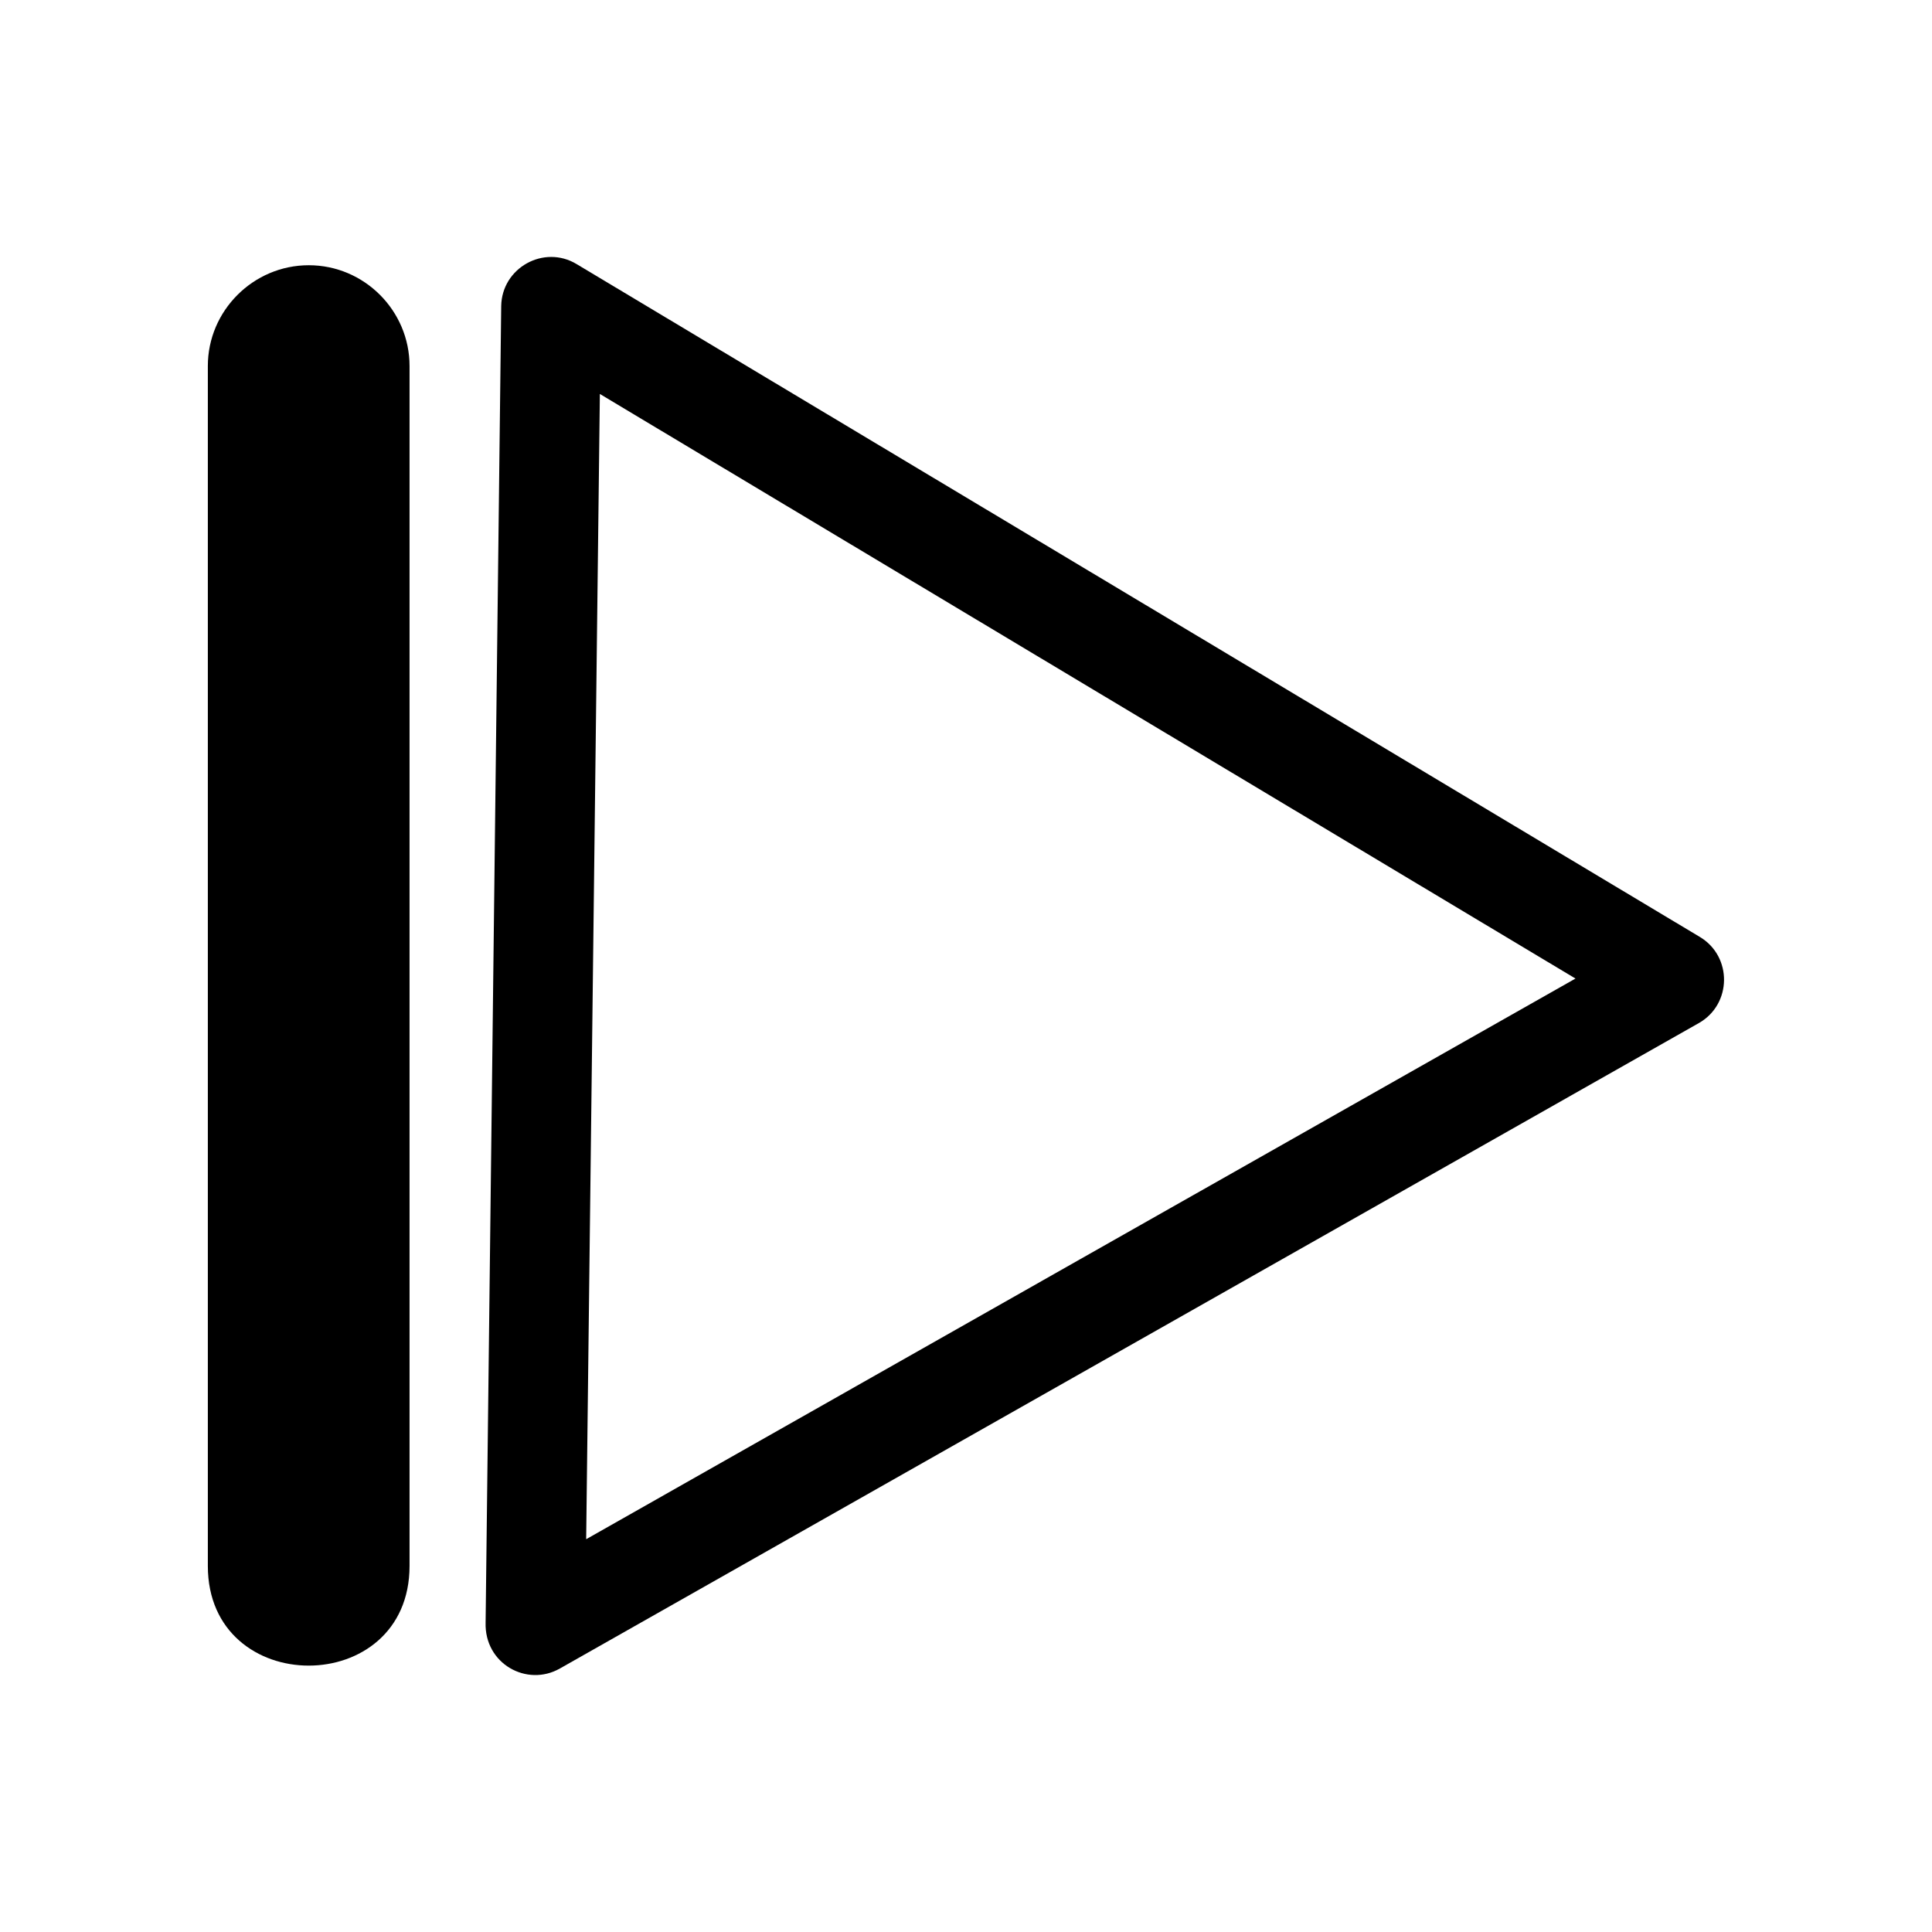
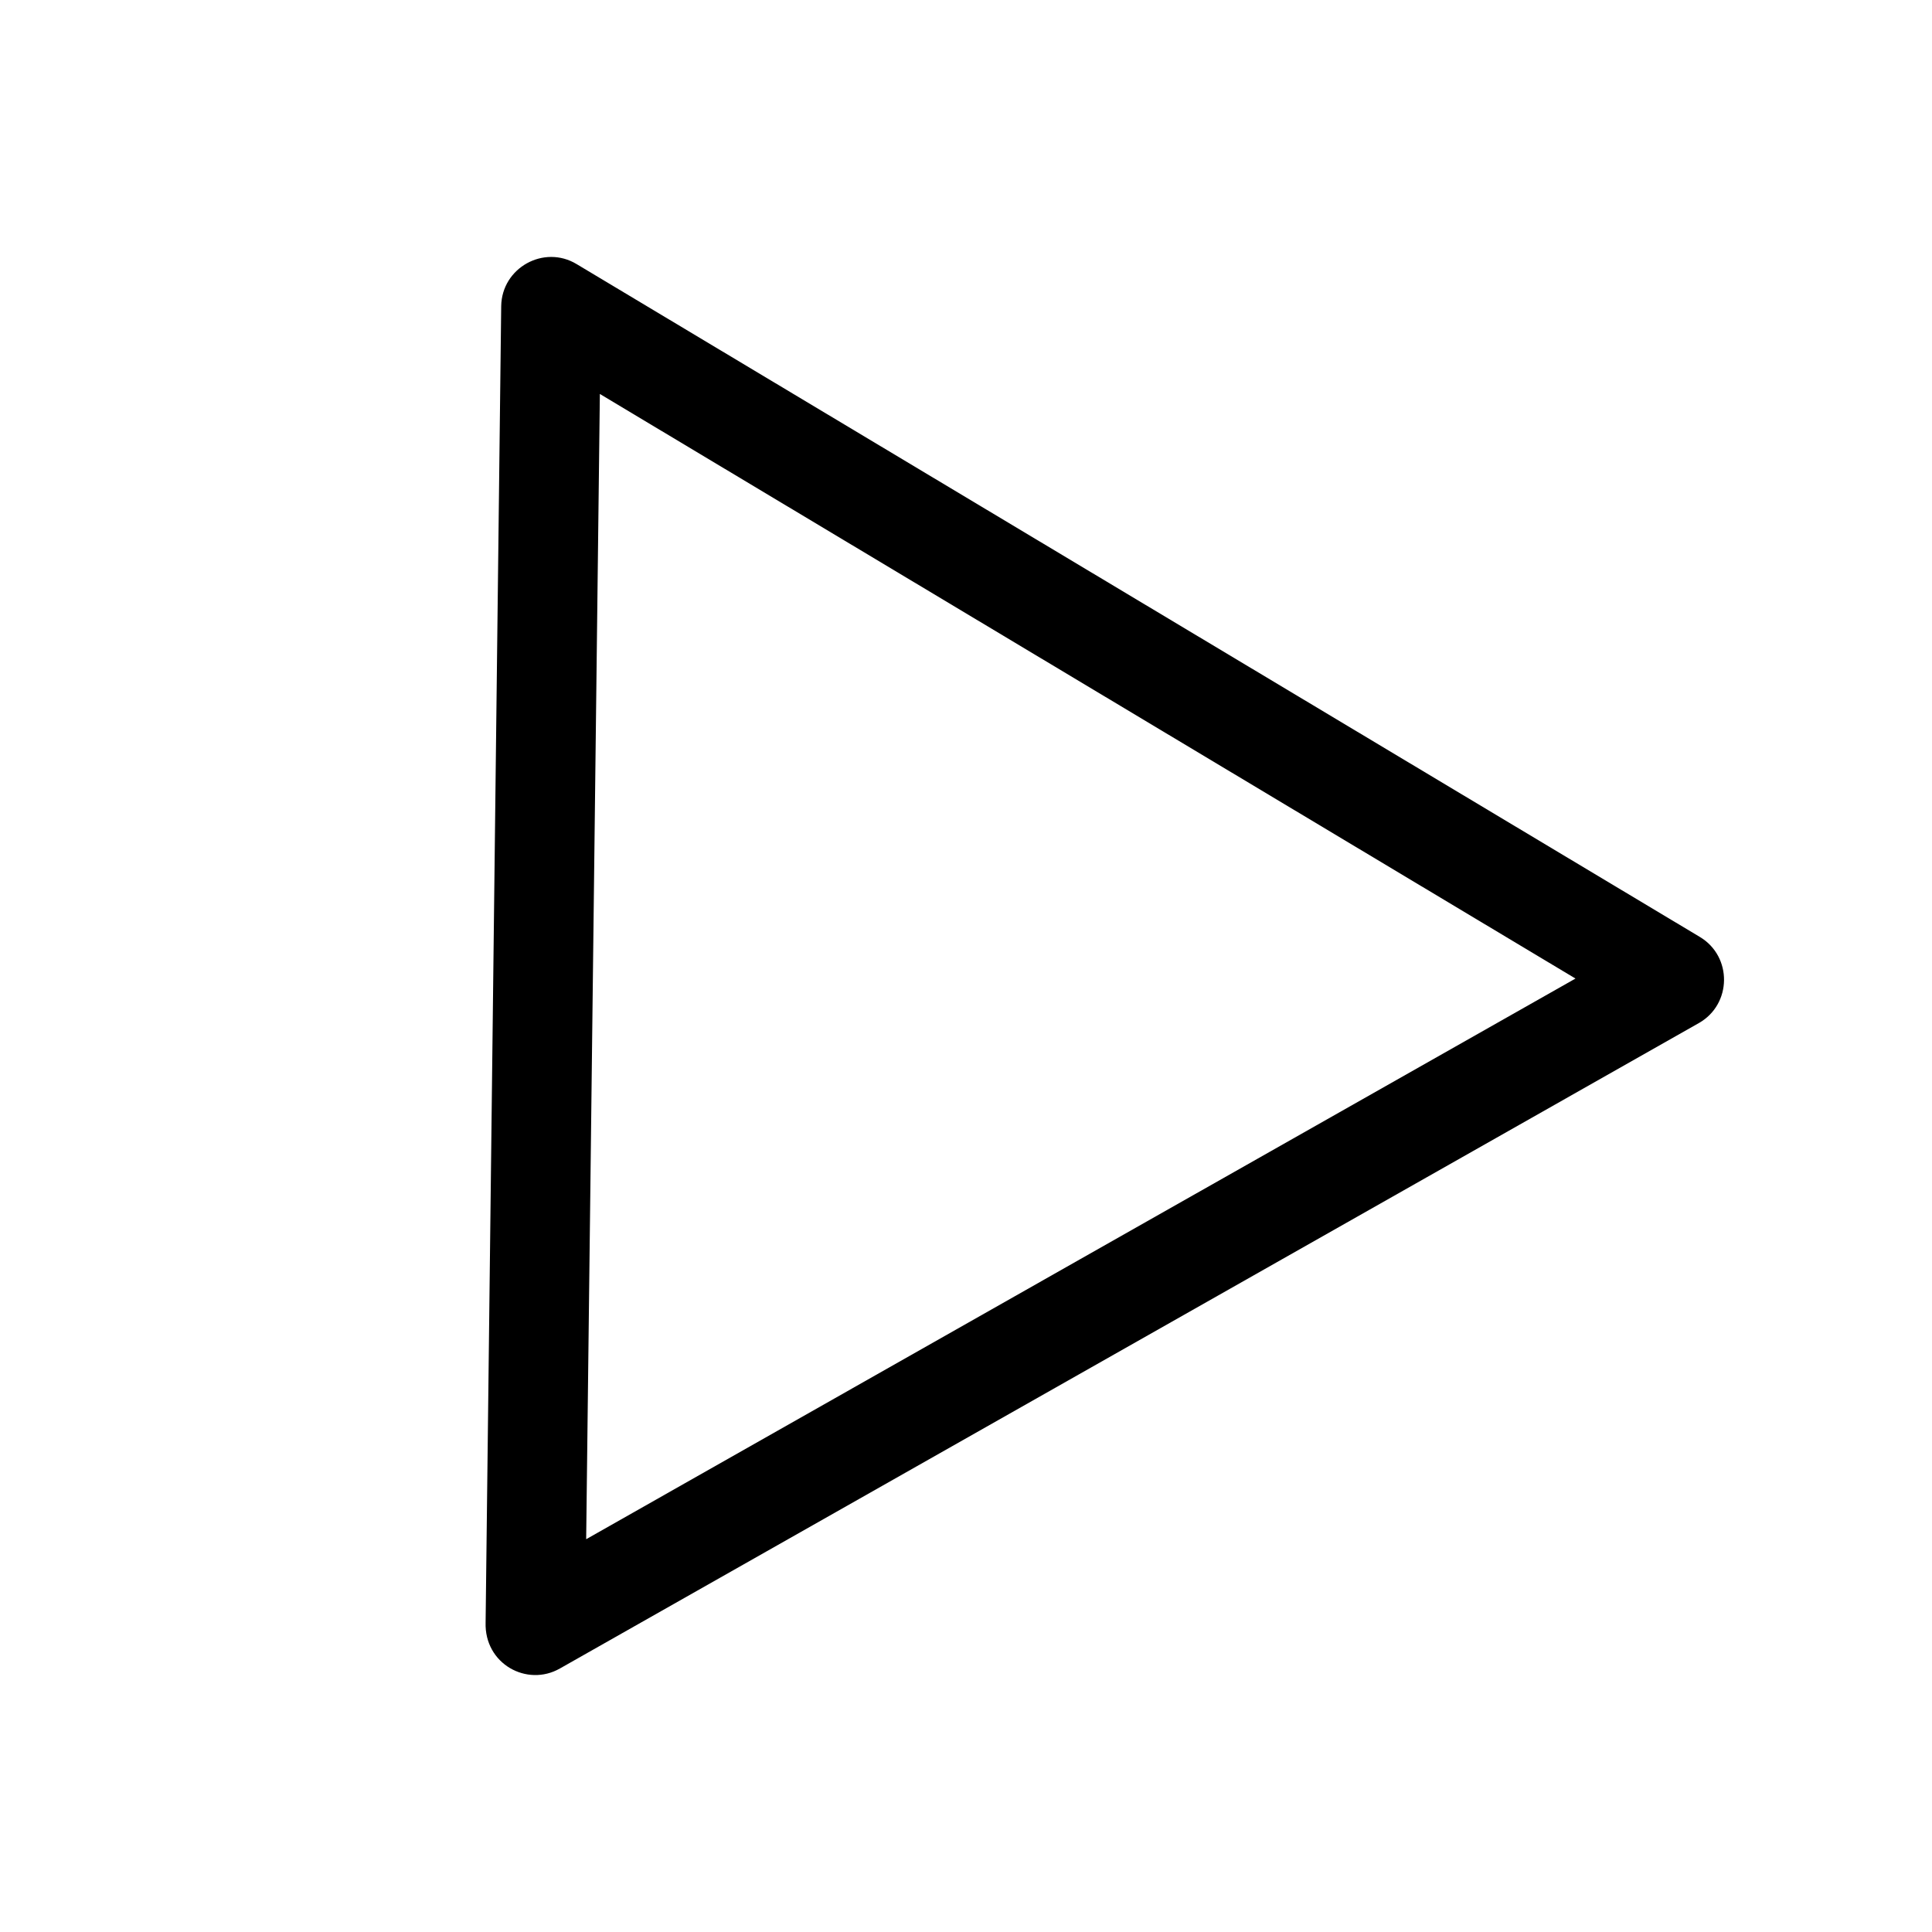
<svg xmlns="http://www.w3.org/2000/svg" fill="#000000" width="800px" height="800px" version="1.1" viewBox="144 144 512 512">
  <g>
    <path d="m292.39 586.16c-8.715 4.988-20.051-1.211-19.699-12.191l4.133-348.84c0.152-10.176 11.336-16.375 20-11.133l297.65 178.3c8.664 5.188 8.516 17.836-0.25 22.824l-301.83 171.04zm137.89-108.47 131.24-74.363-258.55-154.92-3.629 303.5z" />
-     <path d="m225.83 214.29c14.711 0 26.703 12.043 26.703 26.703v318c0 35.215-53.453 35.215-53.453 0v-318c0-14.66 12.043-26.703 26.754-26.703z" fill-rule="evenodd" />
  </g>
</svg>